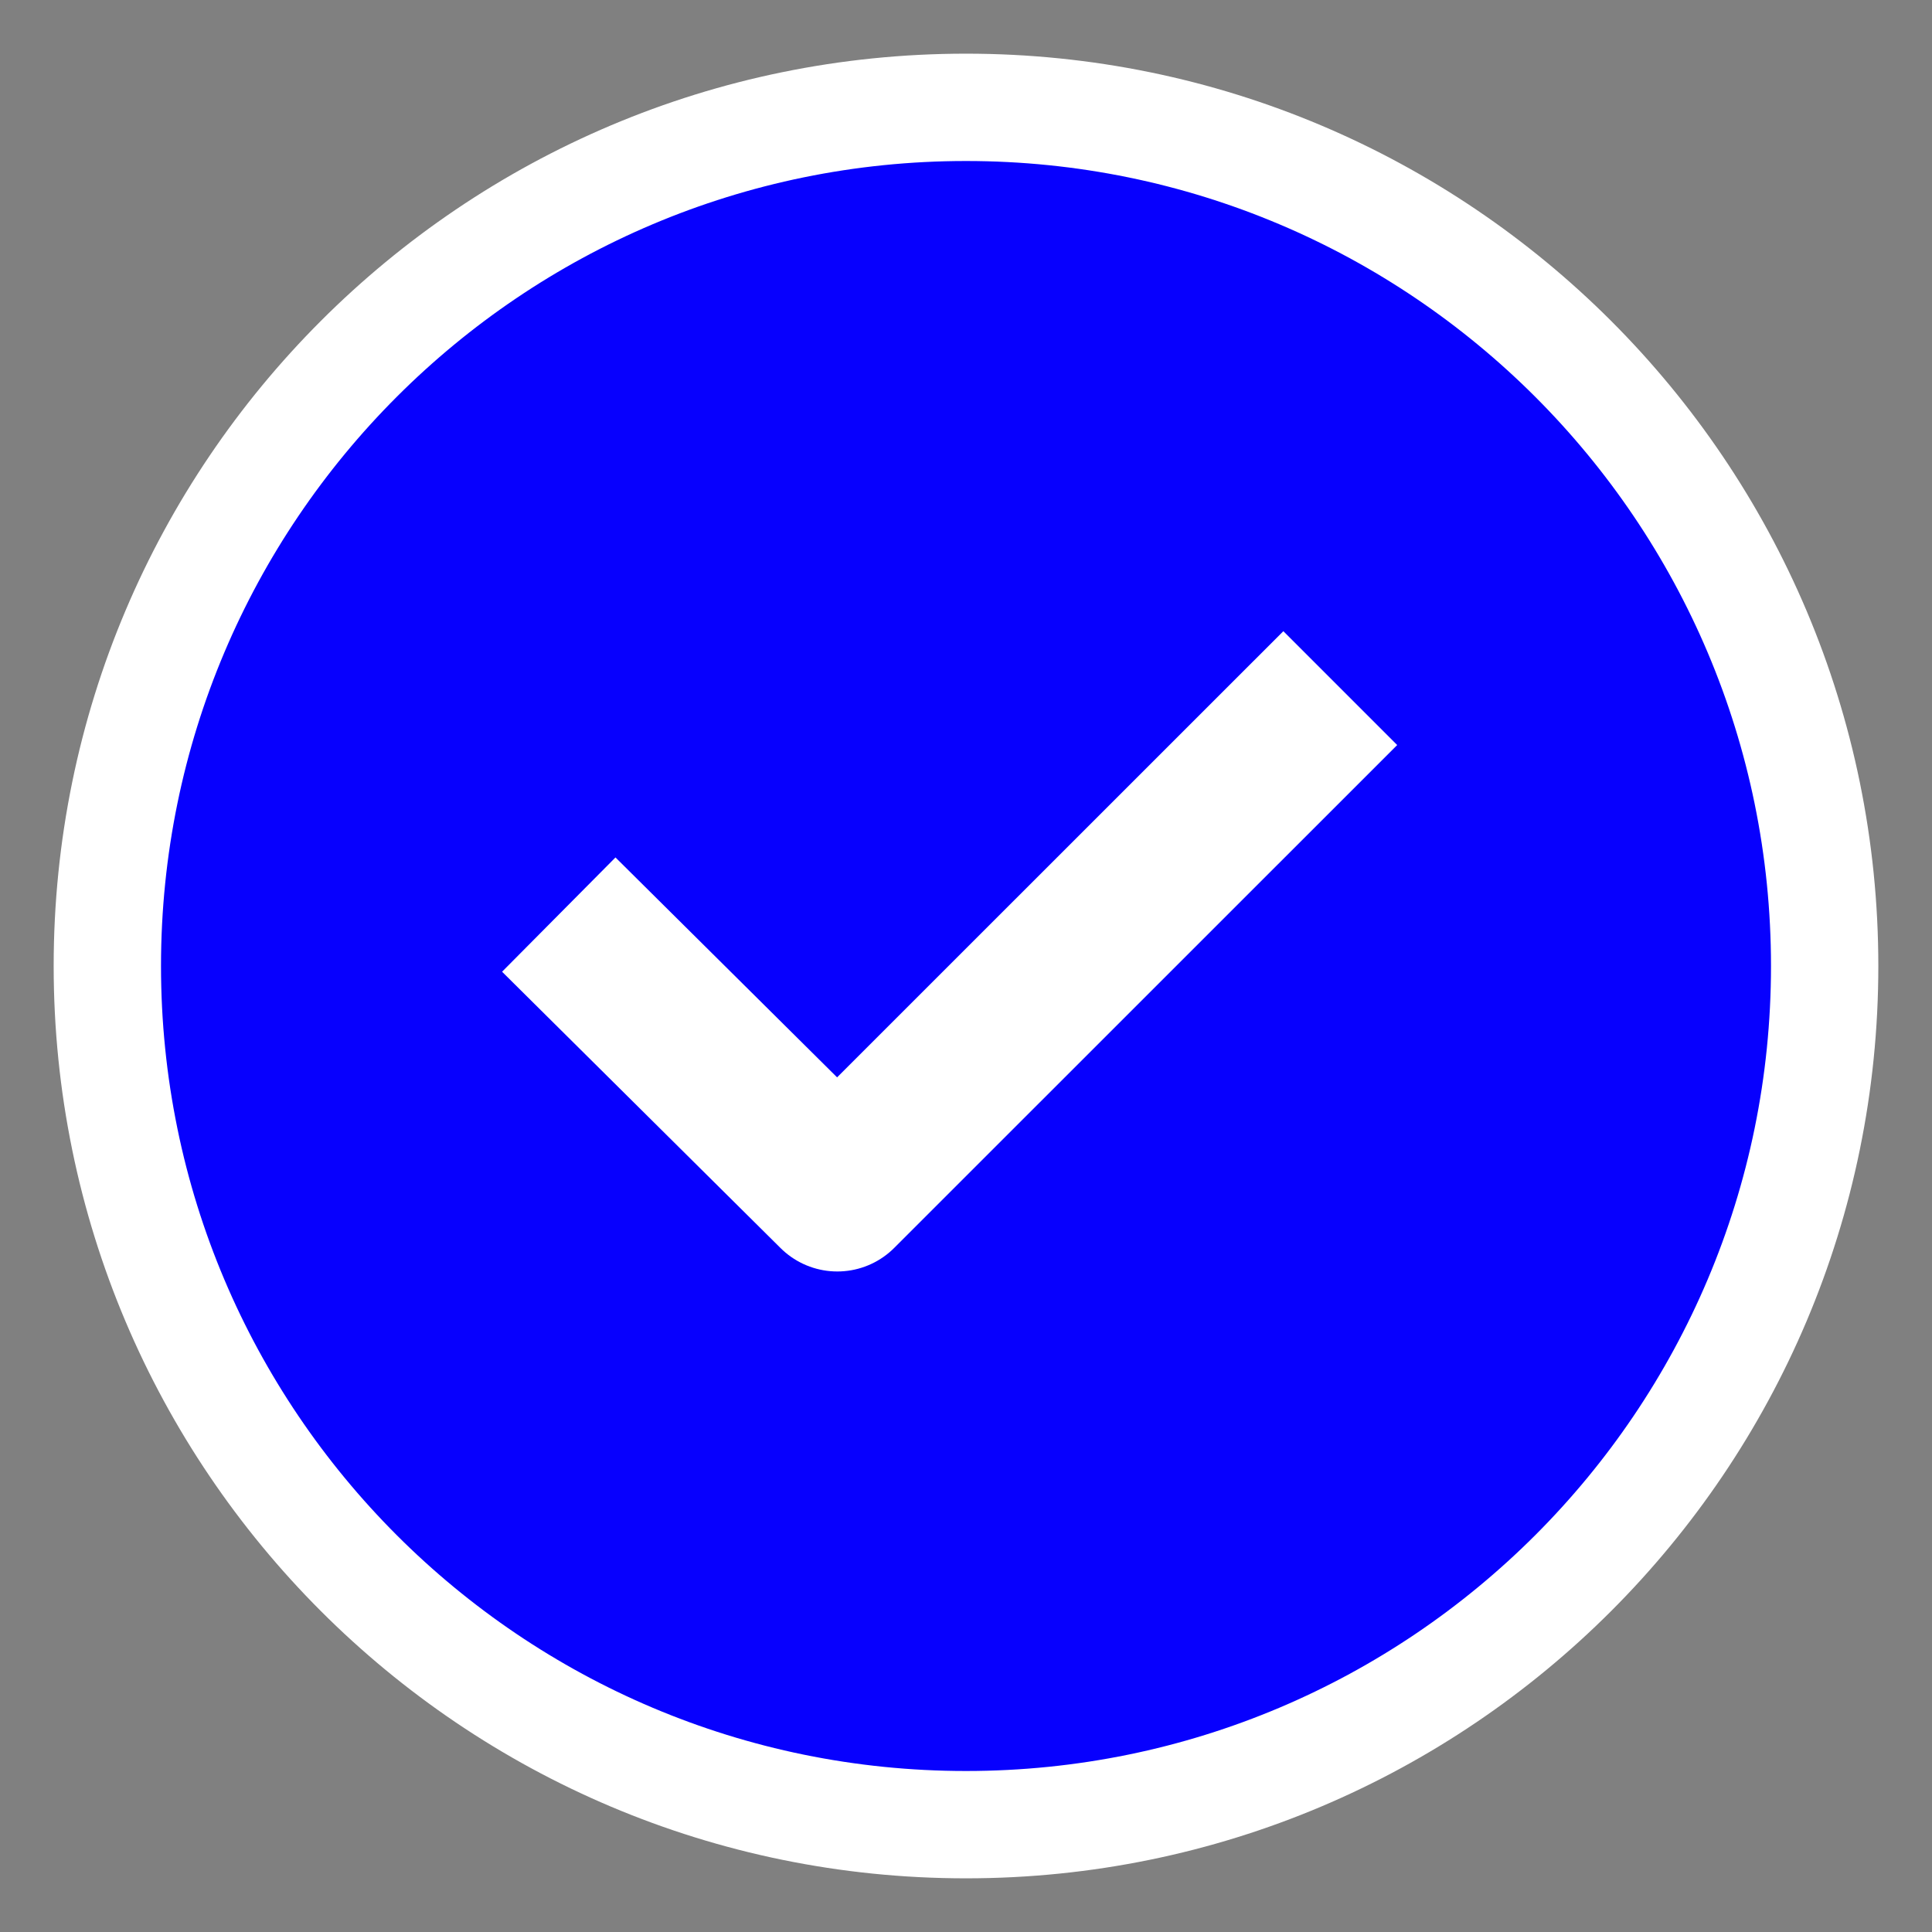
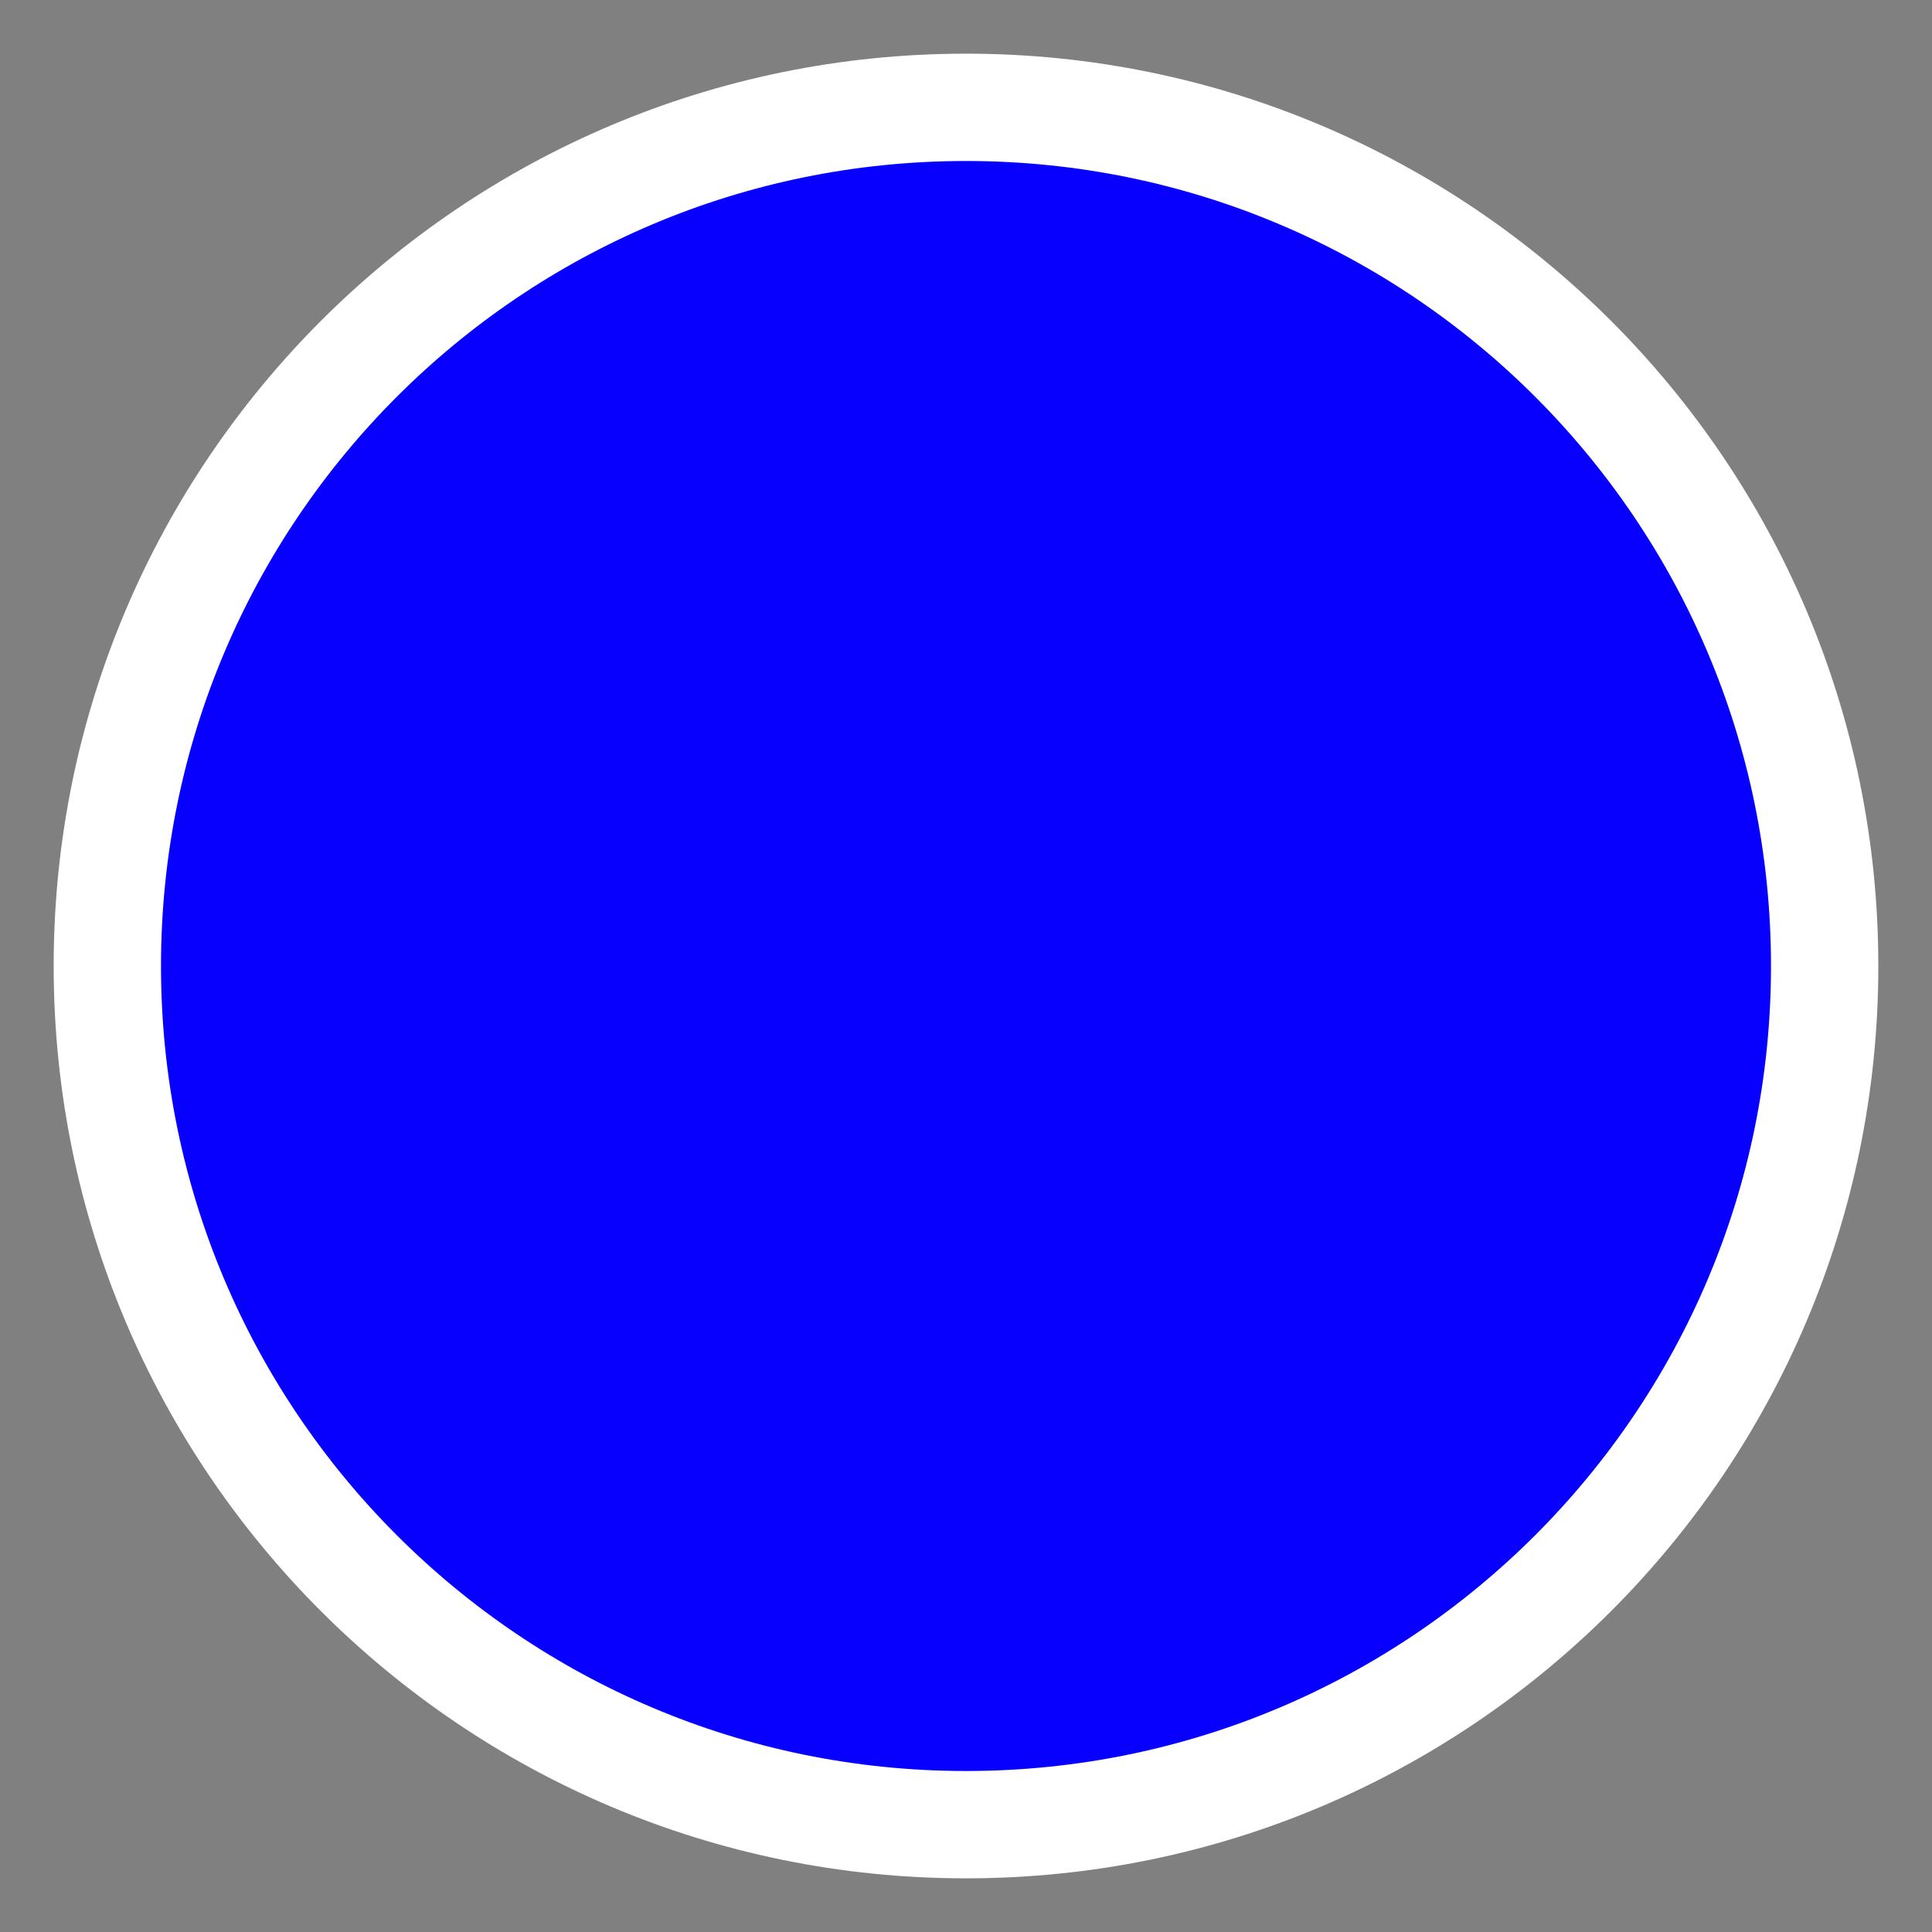
<svg xmlns="http://www.w3.org/2000/svg" width="22" height="22" viewBox="0 0 18 18" fill="#0700FE">
  <rect x="0" y="0" width="18" height="18" fill="#808080" stroke="none" />
  <path d="M9 17C13.418 17 17 13.418 17 9C17 4.582 13.418 1 9 1C4.582 1 1 4.582 1 9C1 13.418 4.582 17 9 17Z" stroke="white" stroke-miterlimit="10" />
-   <path d="M5.206 8.521L7.801 11.096L12.487 6.411" stroke="white" stroke-width="1.5" stroke-linejoin="round" />
</svg>